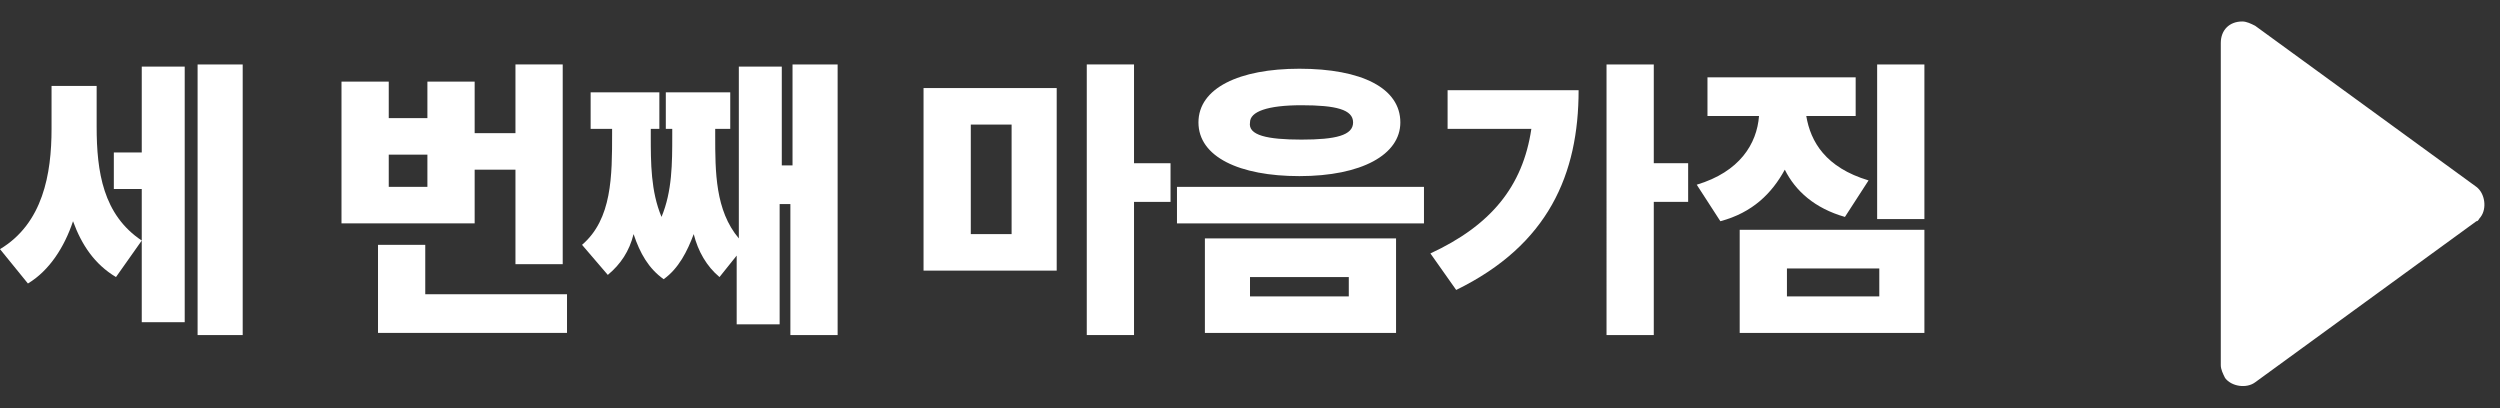
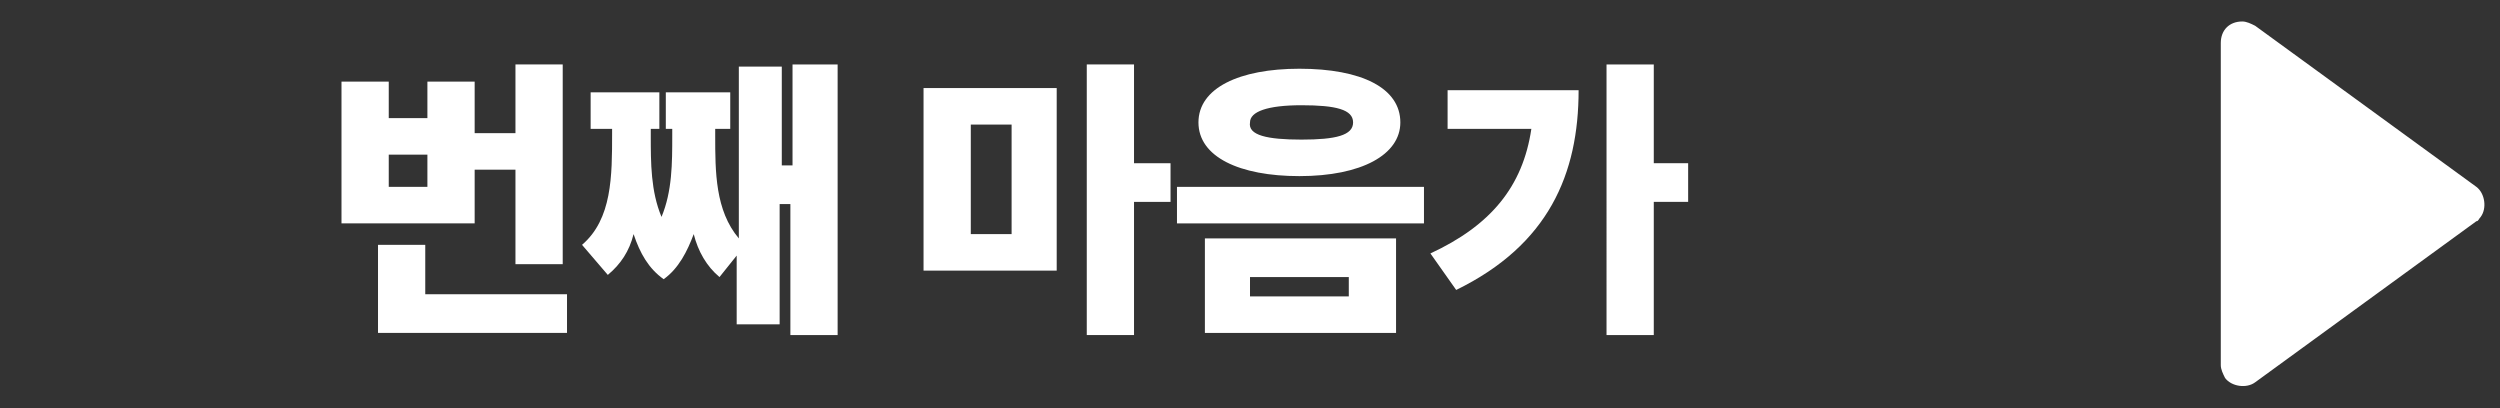
<svg xmlns="http://www.w3.org/2000/svg" version="1.2" baseProfile="tiny" id="Layer_1" x="0px" y="0px" viewBox="0 0 116.4 19" overflow="visible" xml:space="preserve">
  <rect x="0" y="0" width="116.4" height="19" fill="#333333" stroke="none" />
  <path fill="#FFFFFF" d="M115.3,8.7c0.4,0.3,0.5,1,0.2,1.4c-0.1,0.1-0.1,0.2-0.2,0.2L105,17.8c-0.4,0.3-1.1,0.2-1.4-0.2  c-0.1-0.2-0.2-0.4-0.2-0.6V2c0-0.6,0.4-1,1-1c0.2,0,0.4,0.1,0.6,0.2L115.3,8.7z" />
  <g>
-     <path fill="#FFFFFF" d="M6.6,11.2l-1.2,1.7c-1-0.6-1.6-1.5-2-2.6c-0.4,1.2-1.1,2.3-2.1,2.9L0,11.6c2-1.2,2.4-3.5,2.4-5.6V4h2.1v1.9   C4.5,8,4.8,10,6.6,11.2z M5.3,7.1h1.3v-4h2v11.9h-2V8.8H5.3V7.1z M9.2,3h2.1v12.6H9.2V3z" />
    <path fill="#FFFFFF" d="M26.2,12.3H24V7.9h-1.9v2.5h-6.2V3.8h2.2v1.7h1.8V3.8h2.2v2.4H24V3h2.2V12.3z M17.6,11.4h2.2v2.3h6.6v1.8   h-8.8V11.4z M19.9,8.7V7.2h-1.8v1.5H19.9z" />
    <path fill="#FFFFFF" d="M38.9,15.6h-2.1V9.5h-0.5v5.6h-2v-3.2l-0.8,1c-0.6-0.5-1-1.2-1.2-2c-0.3,0.8-0.7,1.6-1.4,2.1   c-0.7-0.5-1.1-1.2-1.4-2.1c-0.2,0.8-0.6,1.4-1.2,1.9l-1.2-1.4c1.4-1.2,1.4-3.2,1.4-5.2V6h-1V4.3h3.2V6h-0.4v0.3   c0,1.3,0,2.6,0.5,3.8c0.5-1.2,0.5-2.5,0.5-3.8V6H31V4.3H34V6h-0.7v0.3c0,1.7,0,3.5,1.1,4.8v-8h2v4.6h0.5V3h2.1V15.6z" />
    <path fill="#FFFFFF" d="M49.2,12.6H43V4.1h6.2V12.6z M47.1,10.9V5.8h-1.9v5.1H47.1z M50.6,3h2.2v4.6h1.7v1.8h-1.7v6.2h-2.2V3z" />
    <path fill="#FFFFFF" d="M54.8,8.7h11.5v1.7H54.8V8.7z M65.2,5.7c0,1.5-1.8,2.5-4.7,2.5c-2.8,0-4.7-0.9-4.7-2.5   c0-1.6,1.9-2.5,4.7-2.5C63.4,3.2,65.2,4.1,65.2,5.7z M56.1,11.1H65v4.4h-8.9V11.1z M60.6,6.5c1.6,0,2.4-0.2,2.4-0.8   c0-0.6-0.8-0.8-2.4-0.8c-1.6,0-2.4,0.3-2.4,0.8C58.1,6.3,59,6.5,60.6,6.5z M62.8,13.8v-0.9h-4.6v0.9H62.8z" />
    <path fill="#FFFFFF" d="M71.3,6h-3.9V4.2h6.1c0,3.9-1.4,7.2-5.7,9.3l-1.2-1.7C69.4,10.5,70.9,8.7,71.3,6z M77,7.6h1.6v1.8H77v6.2   h-2.2V3H77V7.6z" />
-     <path fill="#FFFFFF" d="M86.4,5.4h-2.3c0.2,1.2,0.9,2.4,2.9,3l-1.1,1.7c-1.4-0.4-2.3-1.2-2.8-2.2c-0.6,1.1-1.5,2-3,2.4L79,8.6   c2-0.6,2.8-1.9,2.9-3.2h-2.4V3.6h6.9V5.4z M81,10.7h8.6v4.8H81V10.7z M87.5,13.8v-1.3h-4.3v1.3H87.5z M87.4,3h2.2v7.2h-2.2V3z" />
  </g>
</svg>